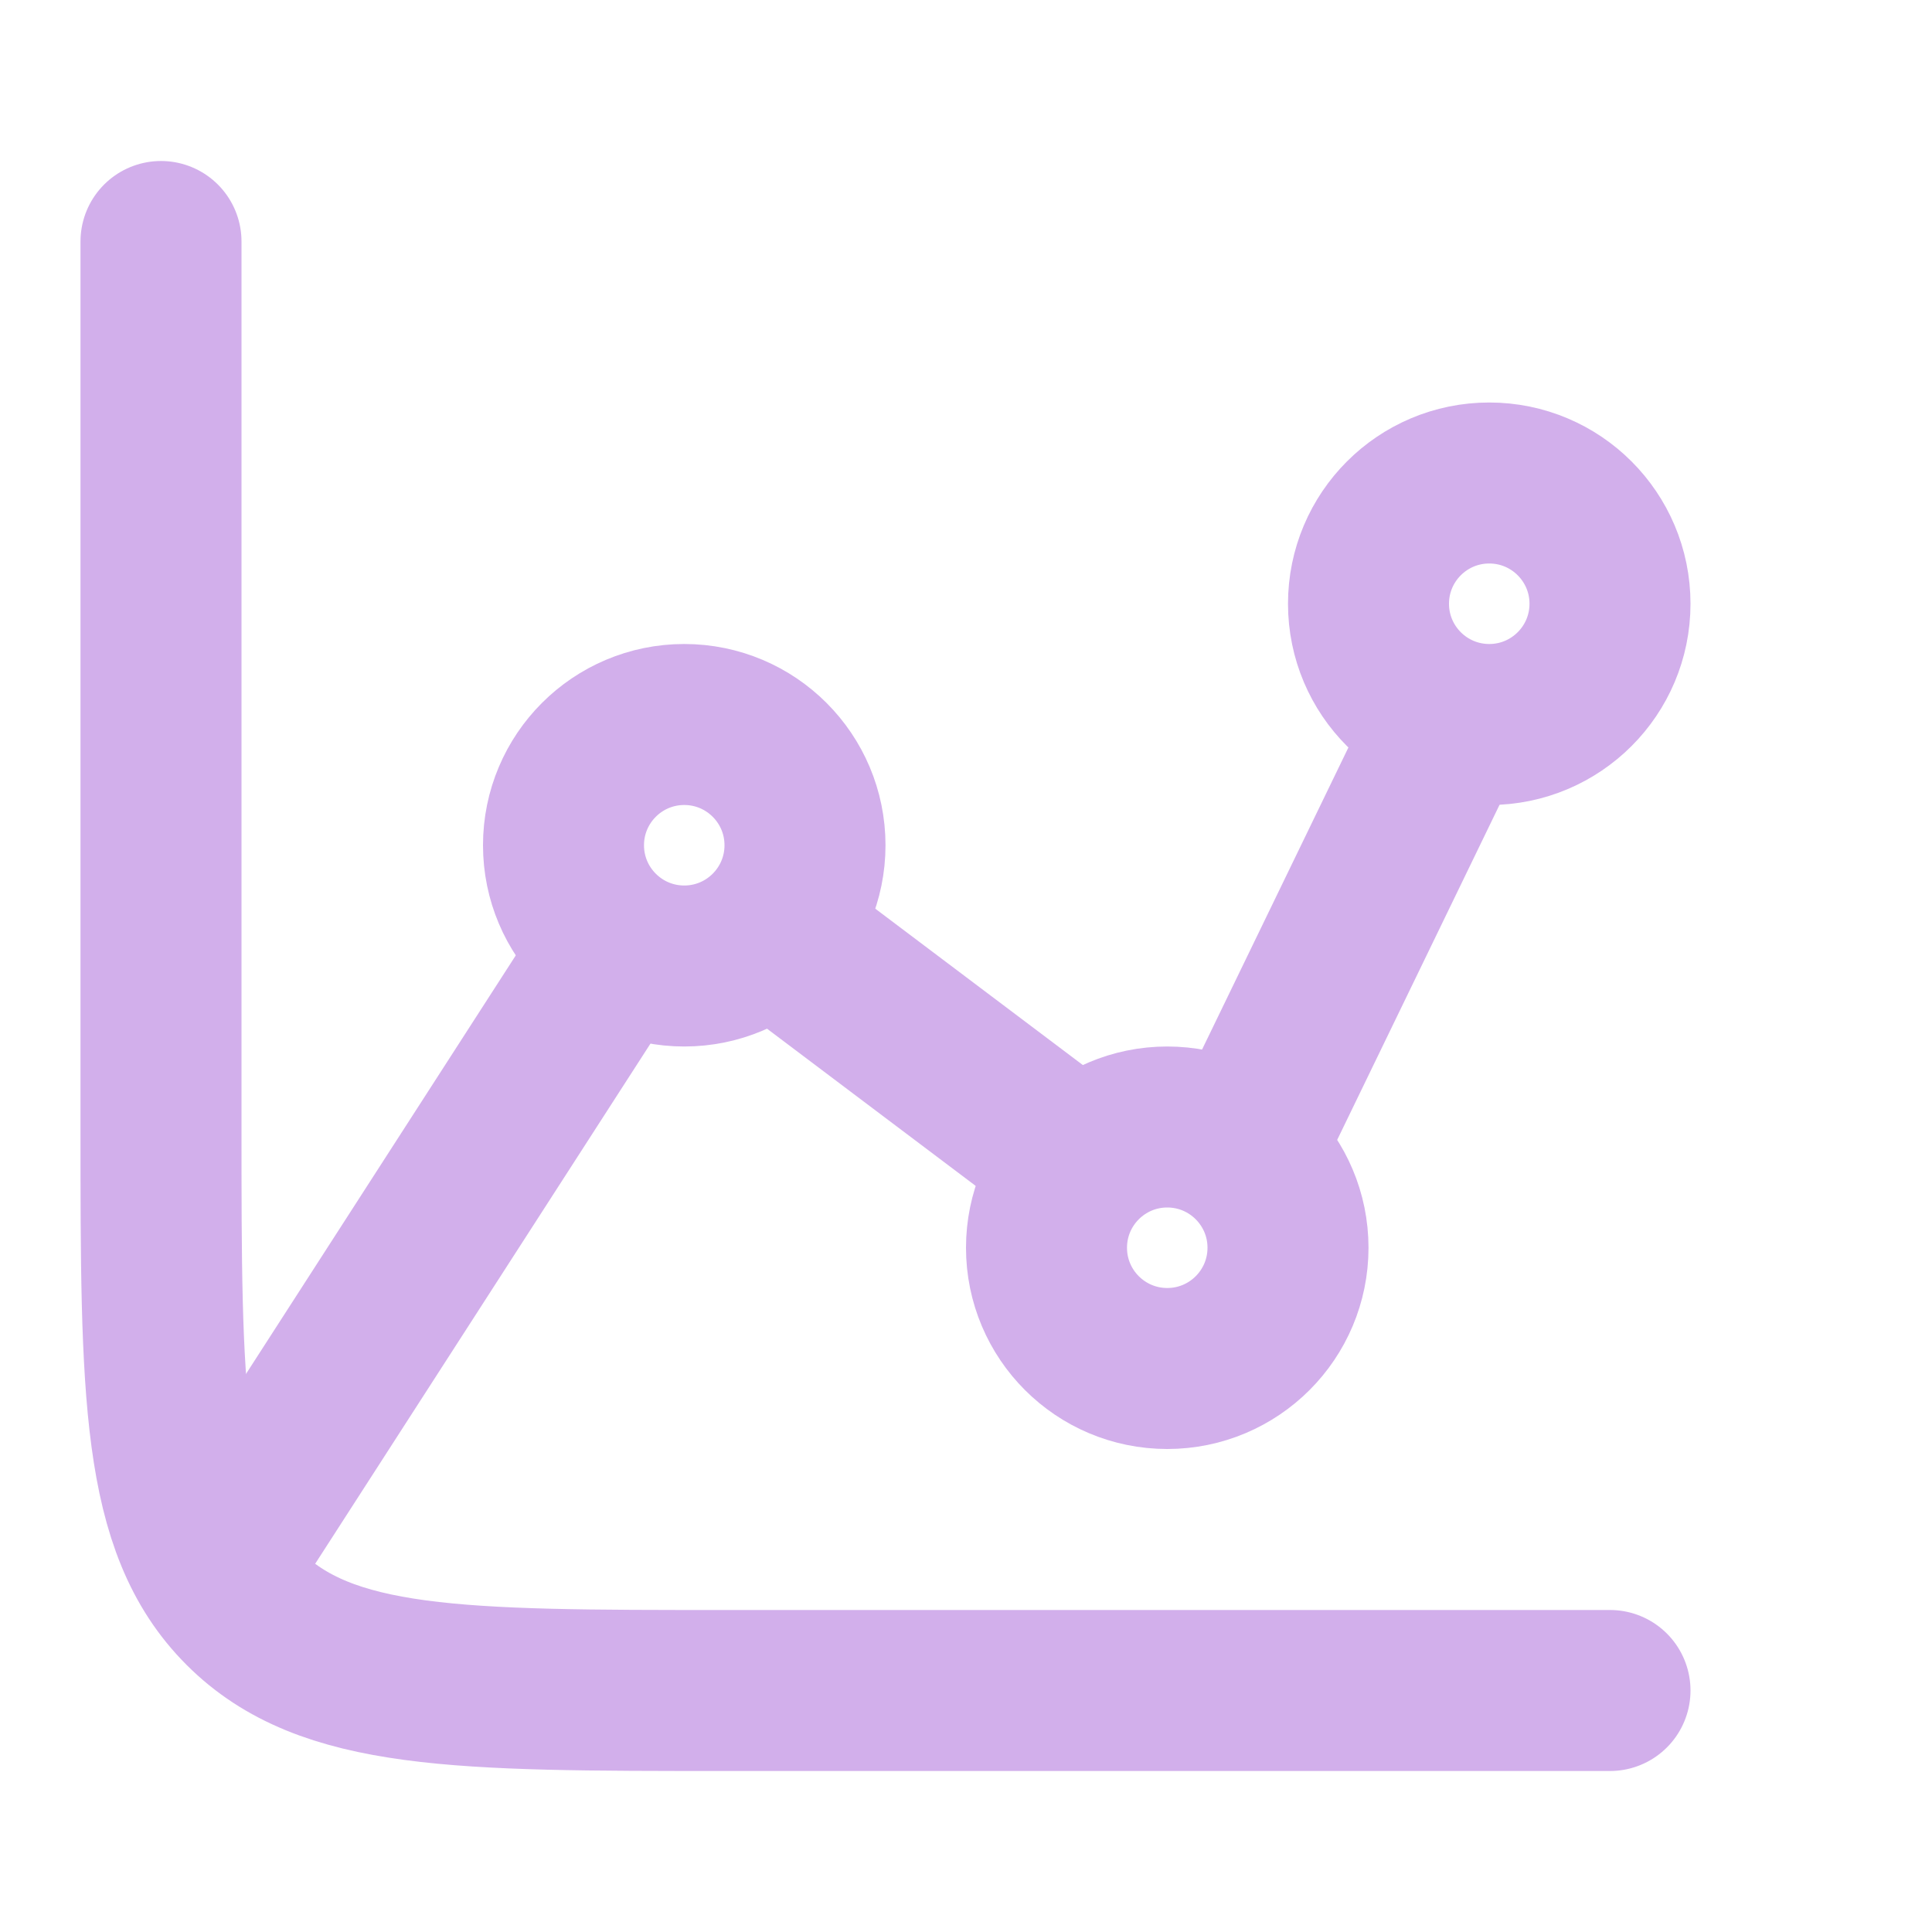
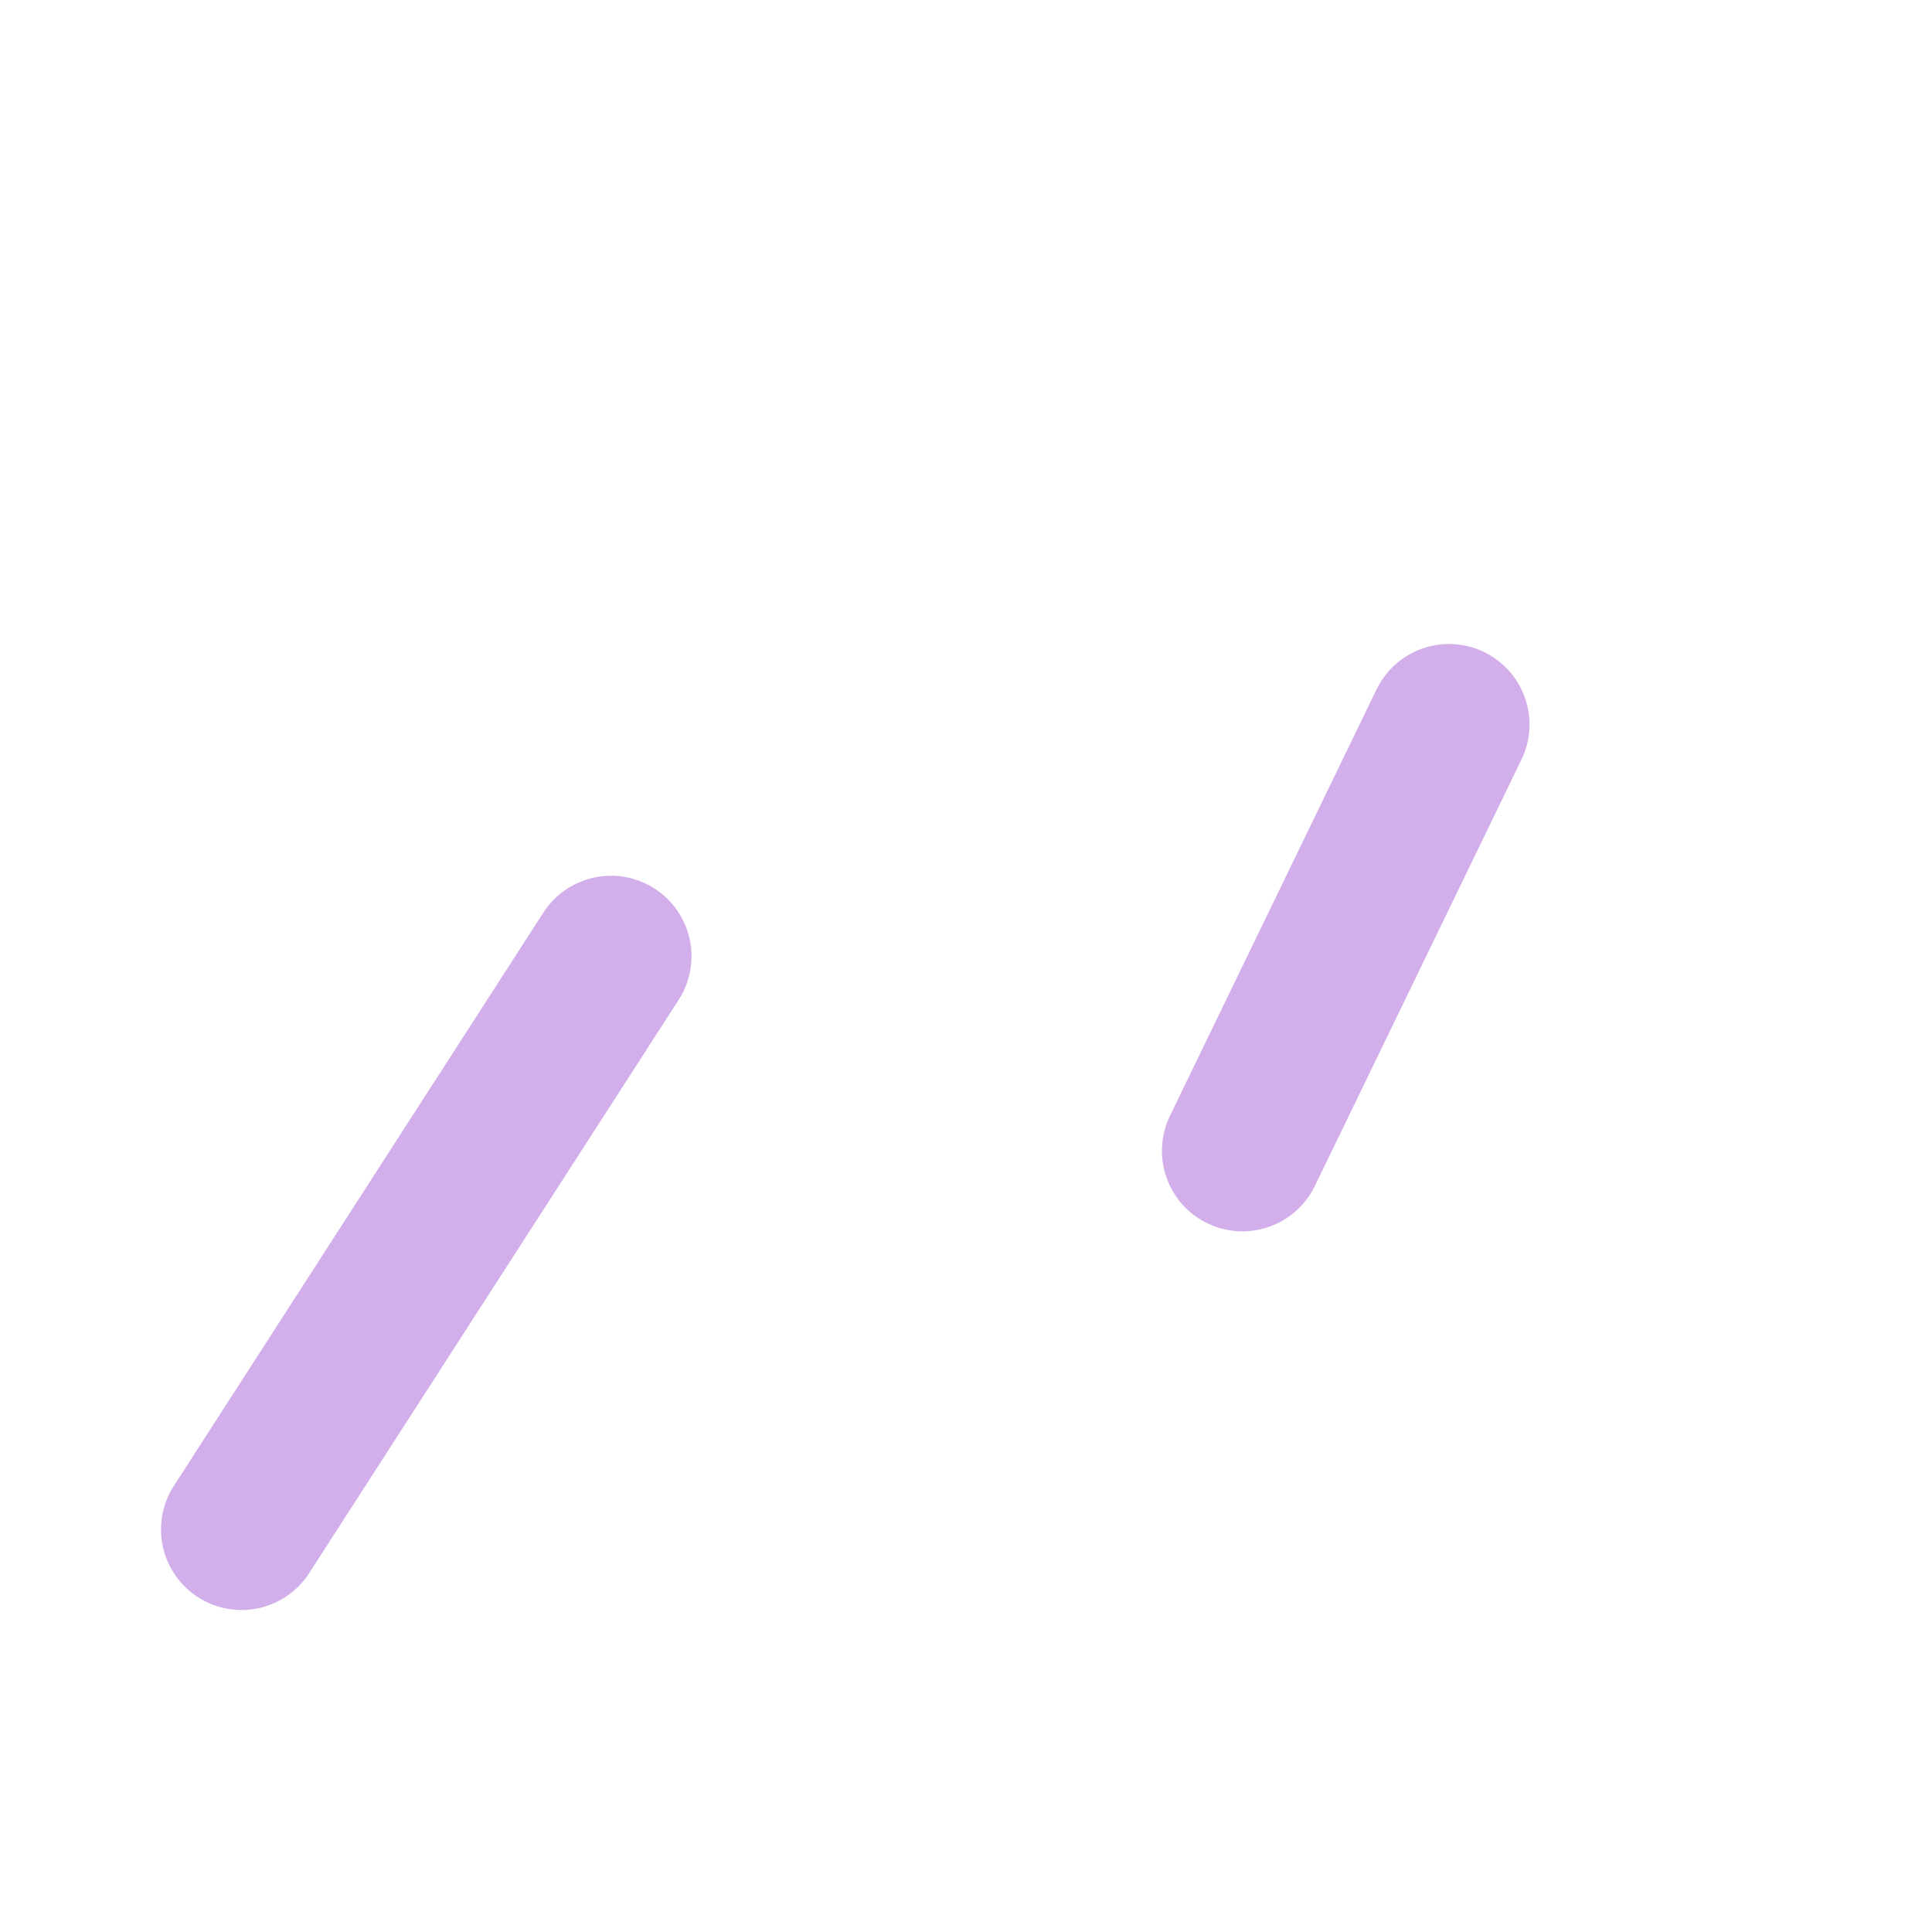
<svg xmlns="http://www.w3.org/2000/svg" viewBox="0 0 24 24" width="24" height="24" color="#d2afeb" fill="none">
-   <circle cx="8.5" cy="10.5" r="1.5" stroke="#d2afeb" stroke-width="2" />
-   <circle cx="14.5" cy="15.5" r="1.5" stroke="#d2afeb" stroke-width="2" />
-   <circle cx="18.5" cy="7.5" r="1.5" stroke="#d2afeb" stroke-width="2" />
-   <path d="M15.434 14.296L18 9M9.583 11.568L13.204 14.296M3 19L7.59 11.879" stroke="#d2afeb" stroke-width="2" stroke-linecap="round" stroke-linejoin="round" />
-   <path d="M20 21H9C5.7 21 4.05 21 3.025 19.975C2 18.95 2 17.3 2 14V3" stroke="#d2afeb" stroke-width="2" stroke-linecap="round" />
+   <path d="M15.434 14.296L18 9M9.583 11.568M3 19L7.59 11.879" stroke="#d2afeb" stroke-width="2" stroke-linecap="round" stroke-linejoin="round" />
</svg>